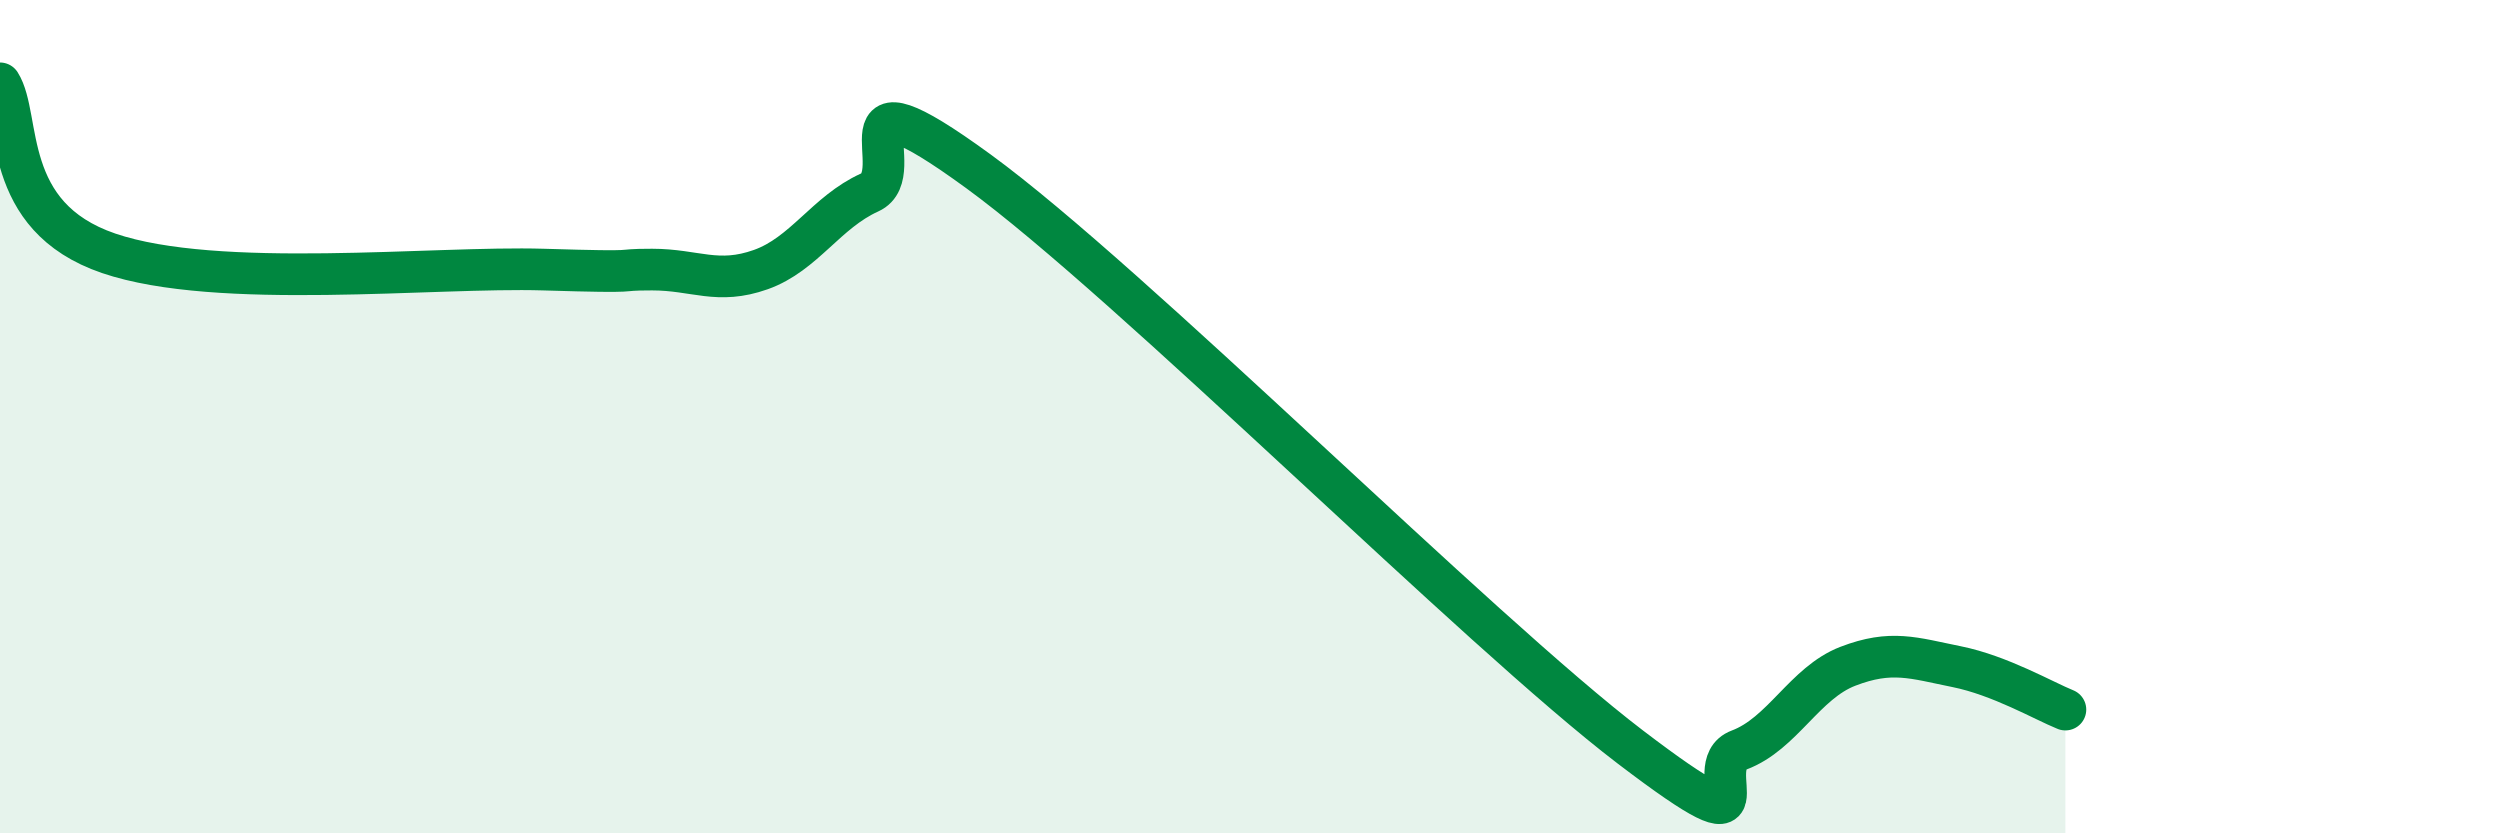
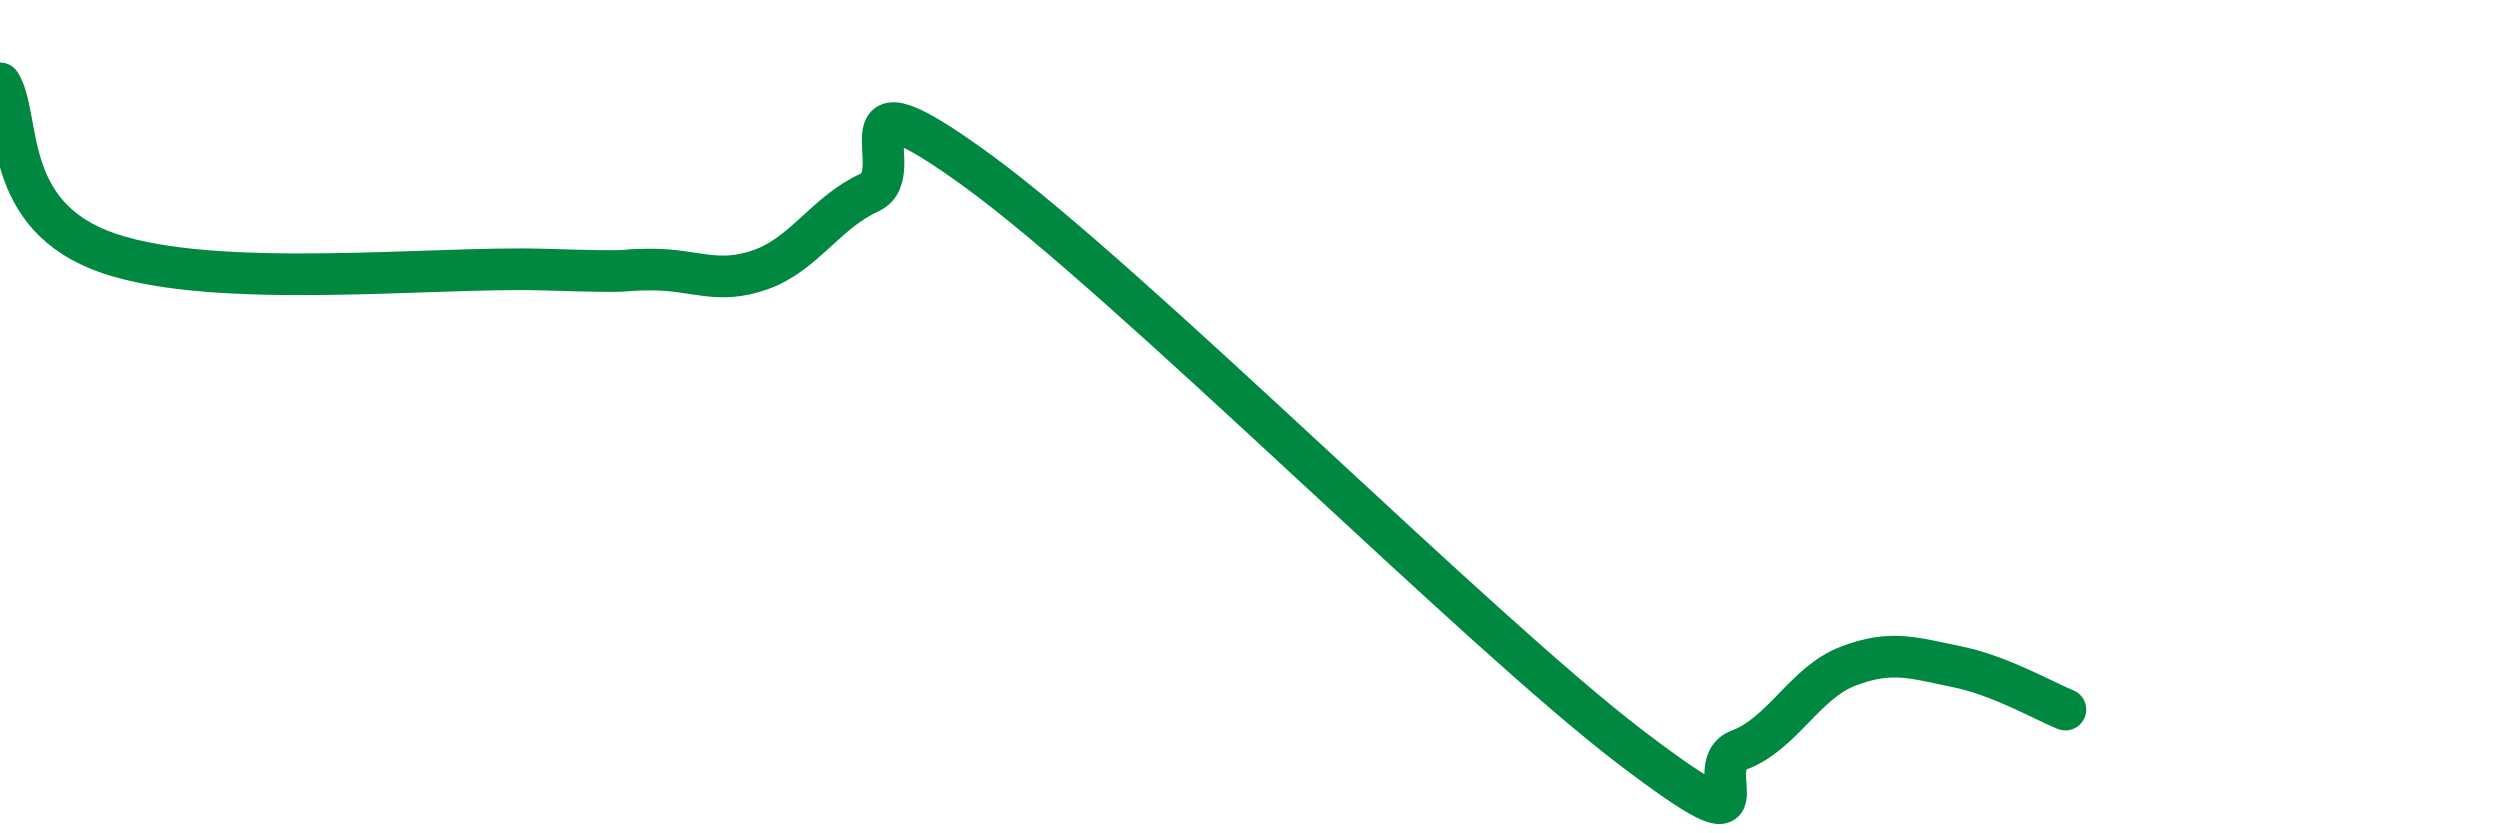
<svg xmlns="http://www.w3.org/2000/svg" width="60" height="20" viewBox="0 0 60 20">
-   <path d="M 0,2 C 0.52,2.82 0,5.19 2.61,6.08 C 5.22,6.97 10.43,6.39 13.04,6.47 C 15.65,6.55 14.61,6.47 15.65,6.47 C 16.69,6.47 17.22,6.84 18.26,6.47 C 19.3,6.1 19.83,5.09 20.87,4.62 C 21.91,4.15 19.83,1.45 23.48,4.11 C 27.13,6.77 35.48,15.15 39.13,17.93 C 42.78,20.71 40.7,18.39 41.74,18 C 42.78,17.61 43.31,16.39 44.35,15.99 C 45.39,15.59 45.92,15.79 46.96,16 C 48,16.21 49.05,16.82 49.57,17.03L49.57 20L0 20Z" fill="#008740" opacity="0.1" stroke-linecap="round" stroke-linejoin="round" />
  <path d="M 0,2 C 0.52,2.82 0,5.19 2.61,6.08 C 5.22,6.97 10.43,6.39 13.04,6.47 C 15.65,6.55 14.61,6.47 15.65,6.47 C 16.69,6.47 17.22,6.84 18.26,6.47 C 19.3,6.1 19.83,5.09 20.87,4.62 C 21.91,4.15 19.83,1.45 23.48,4.11 C 27.13,6.77 35.48,15.15 39.13,17.93 C 42.78,20.71 40.7,18.39 41.74,18 C 42.78,17.61 43.31,16.39 44.35,15.99 C 45.39,15.59 45.92,15.79 46.96,16 C 48,16.21 49.05,16.82 49.57,17.03" stroke="#008740" stroke-width="1" fill="none" stroke-linecap="round" stroke-linejoin="round" />
</svg>